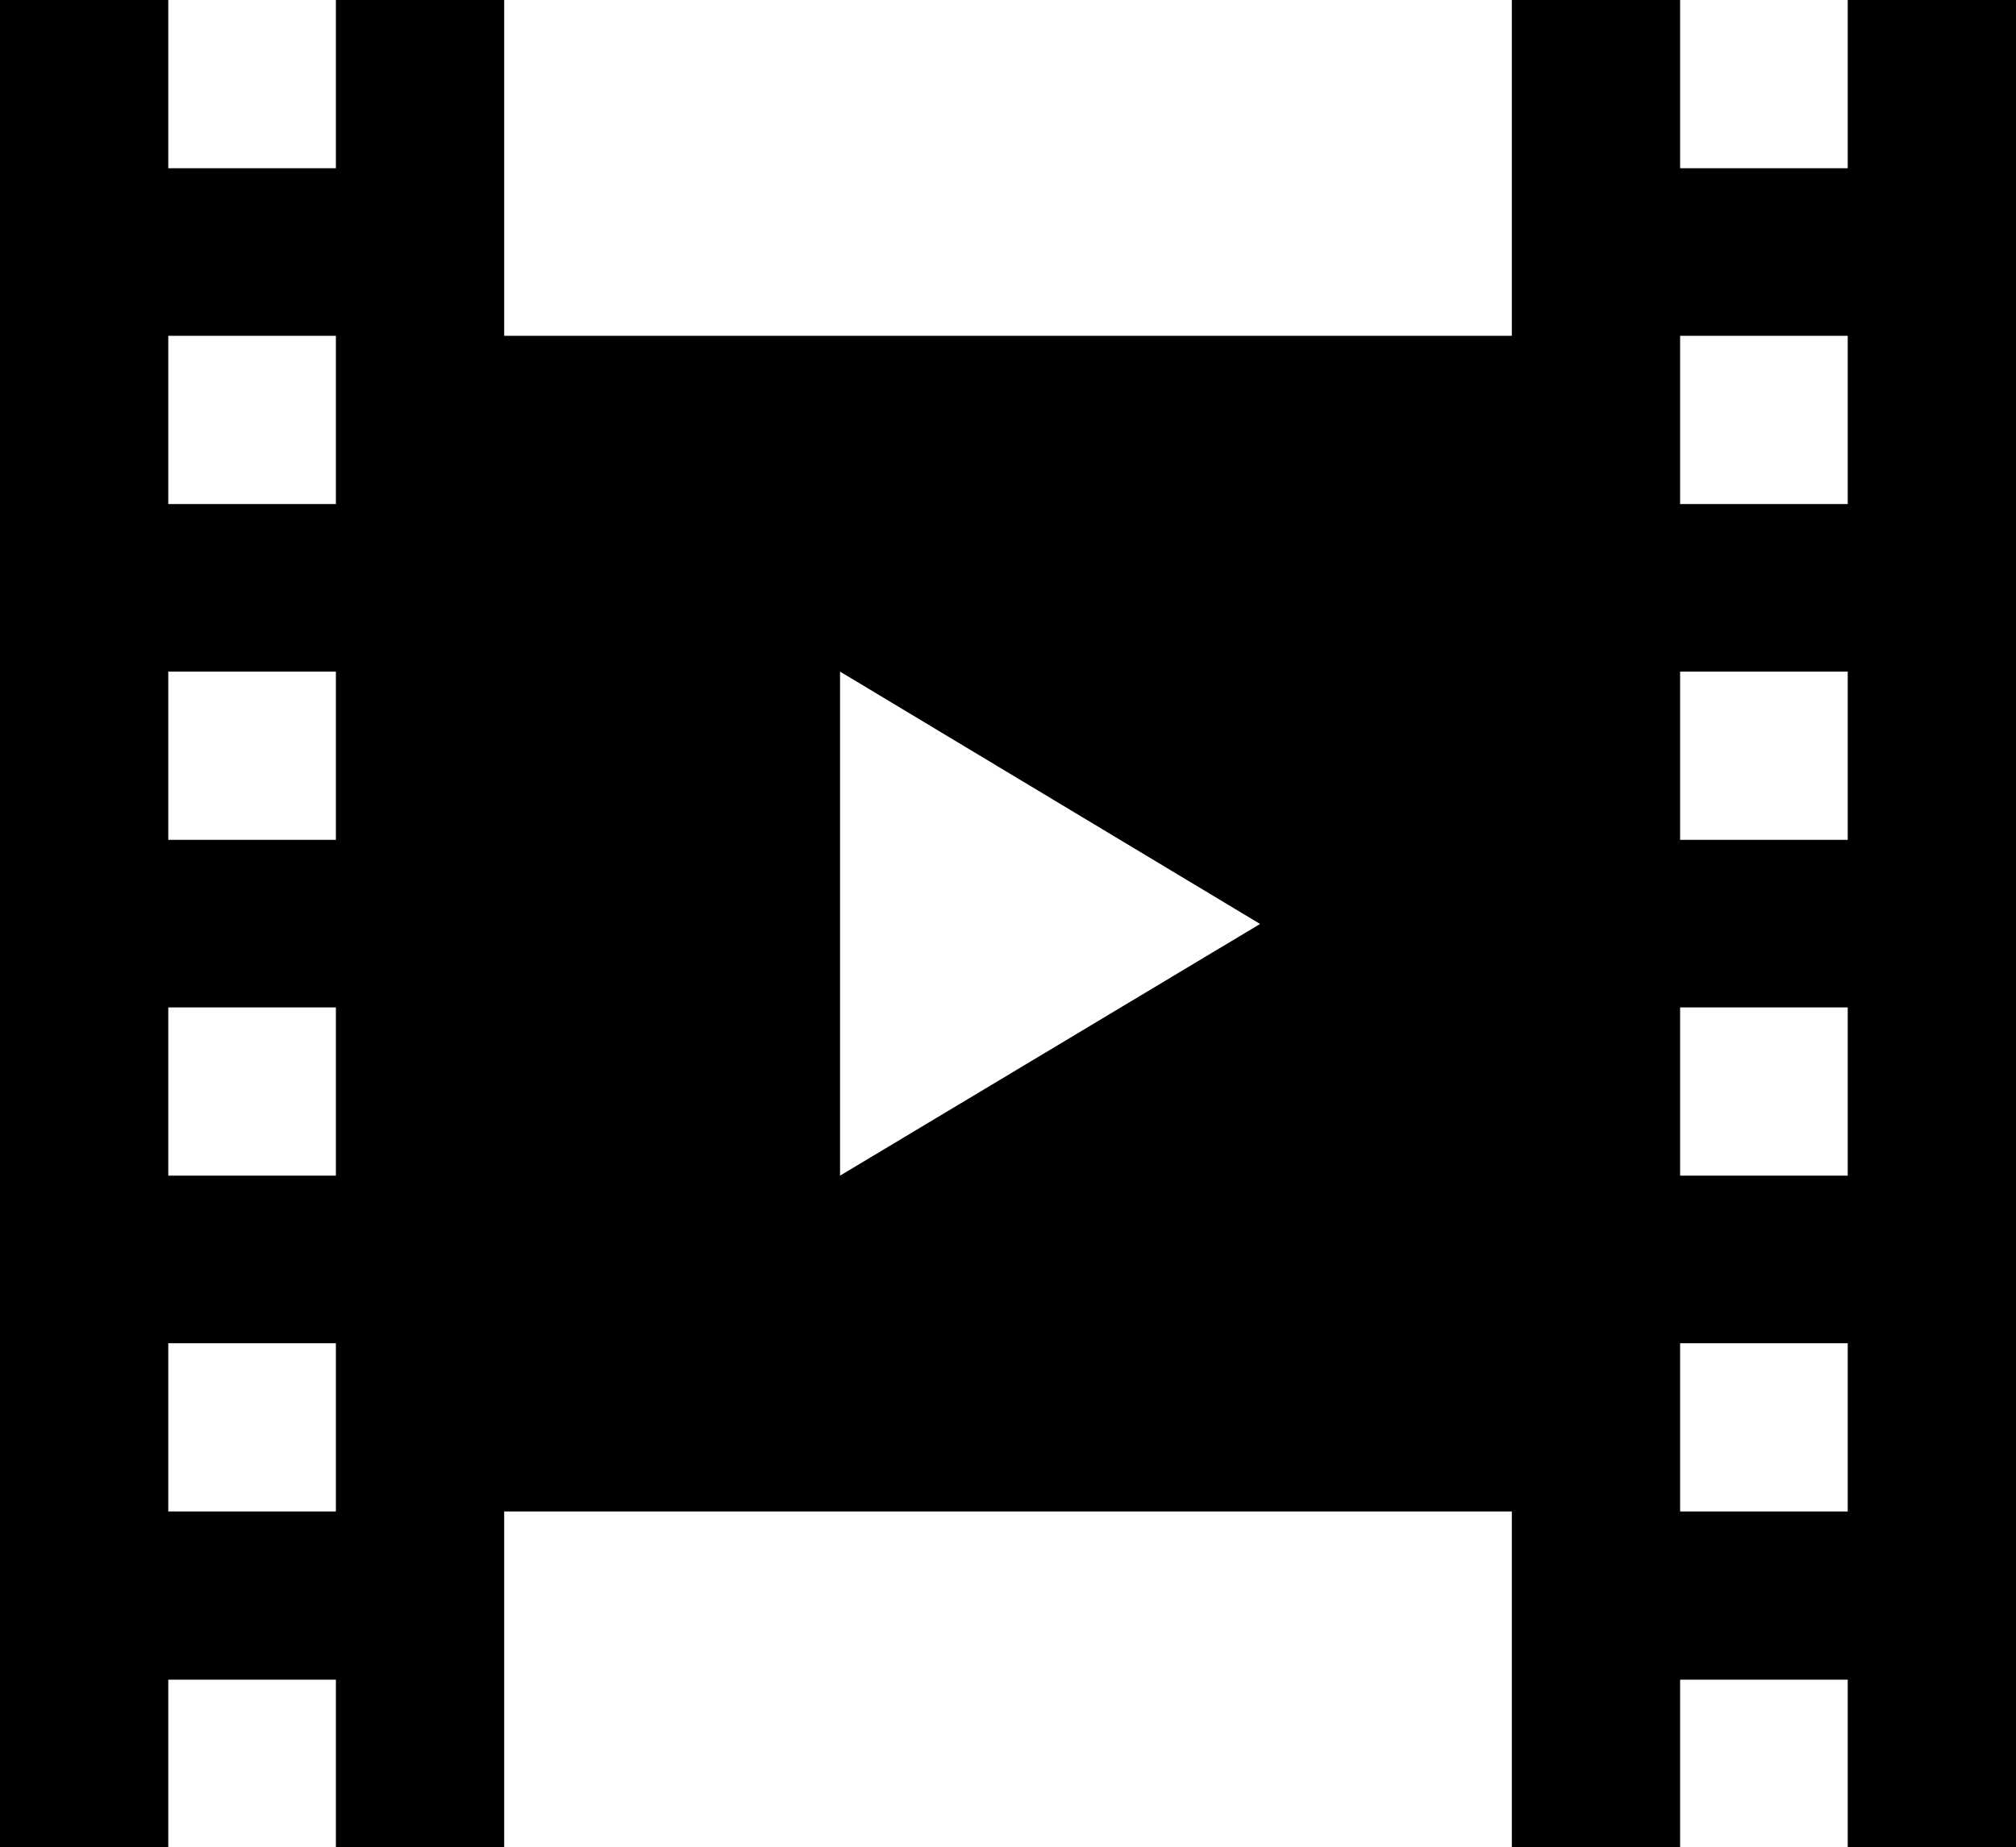
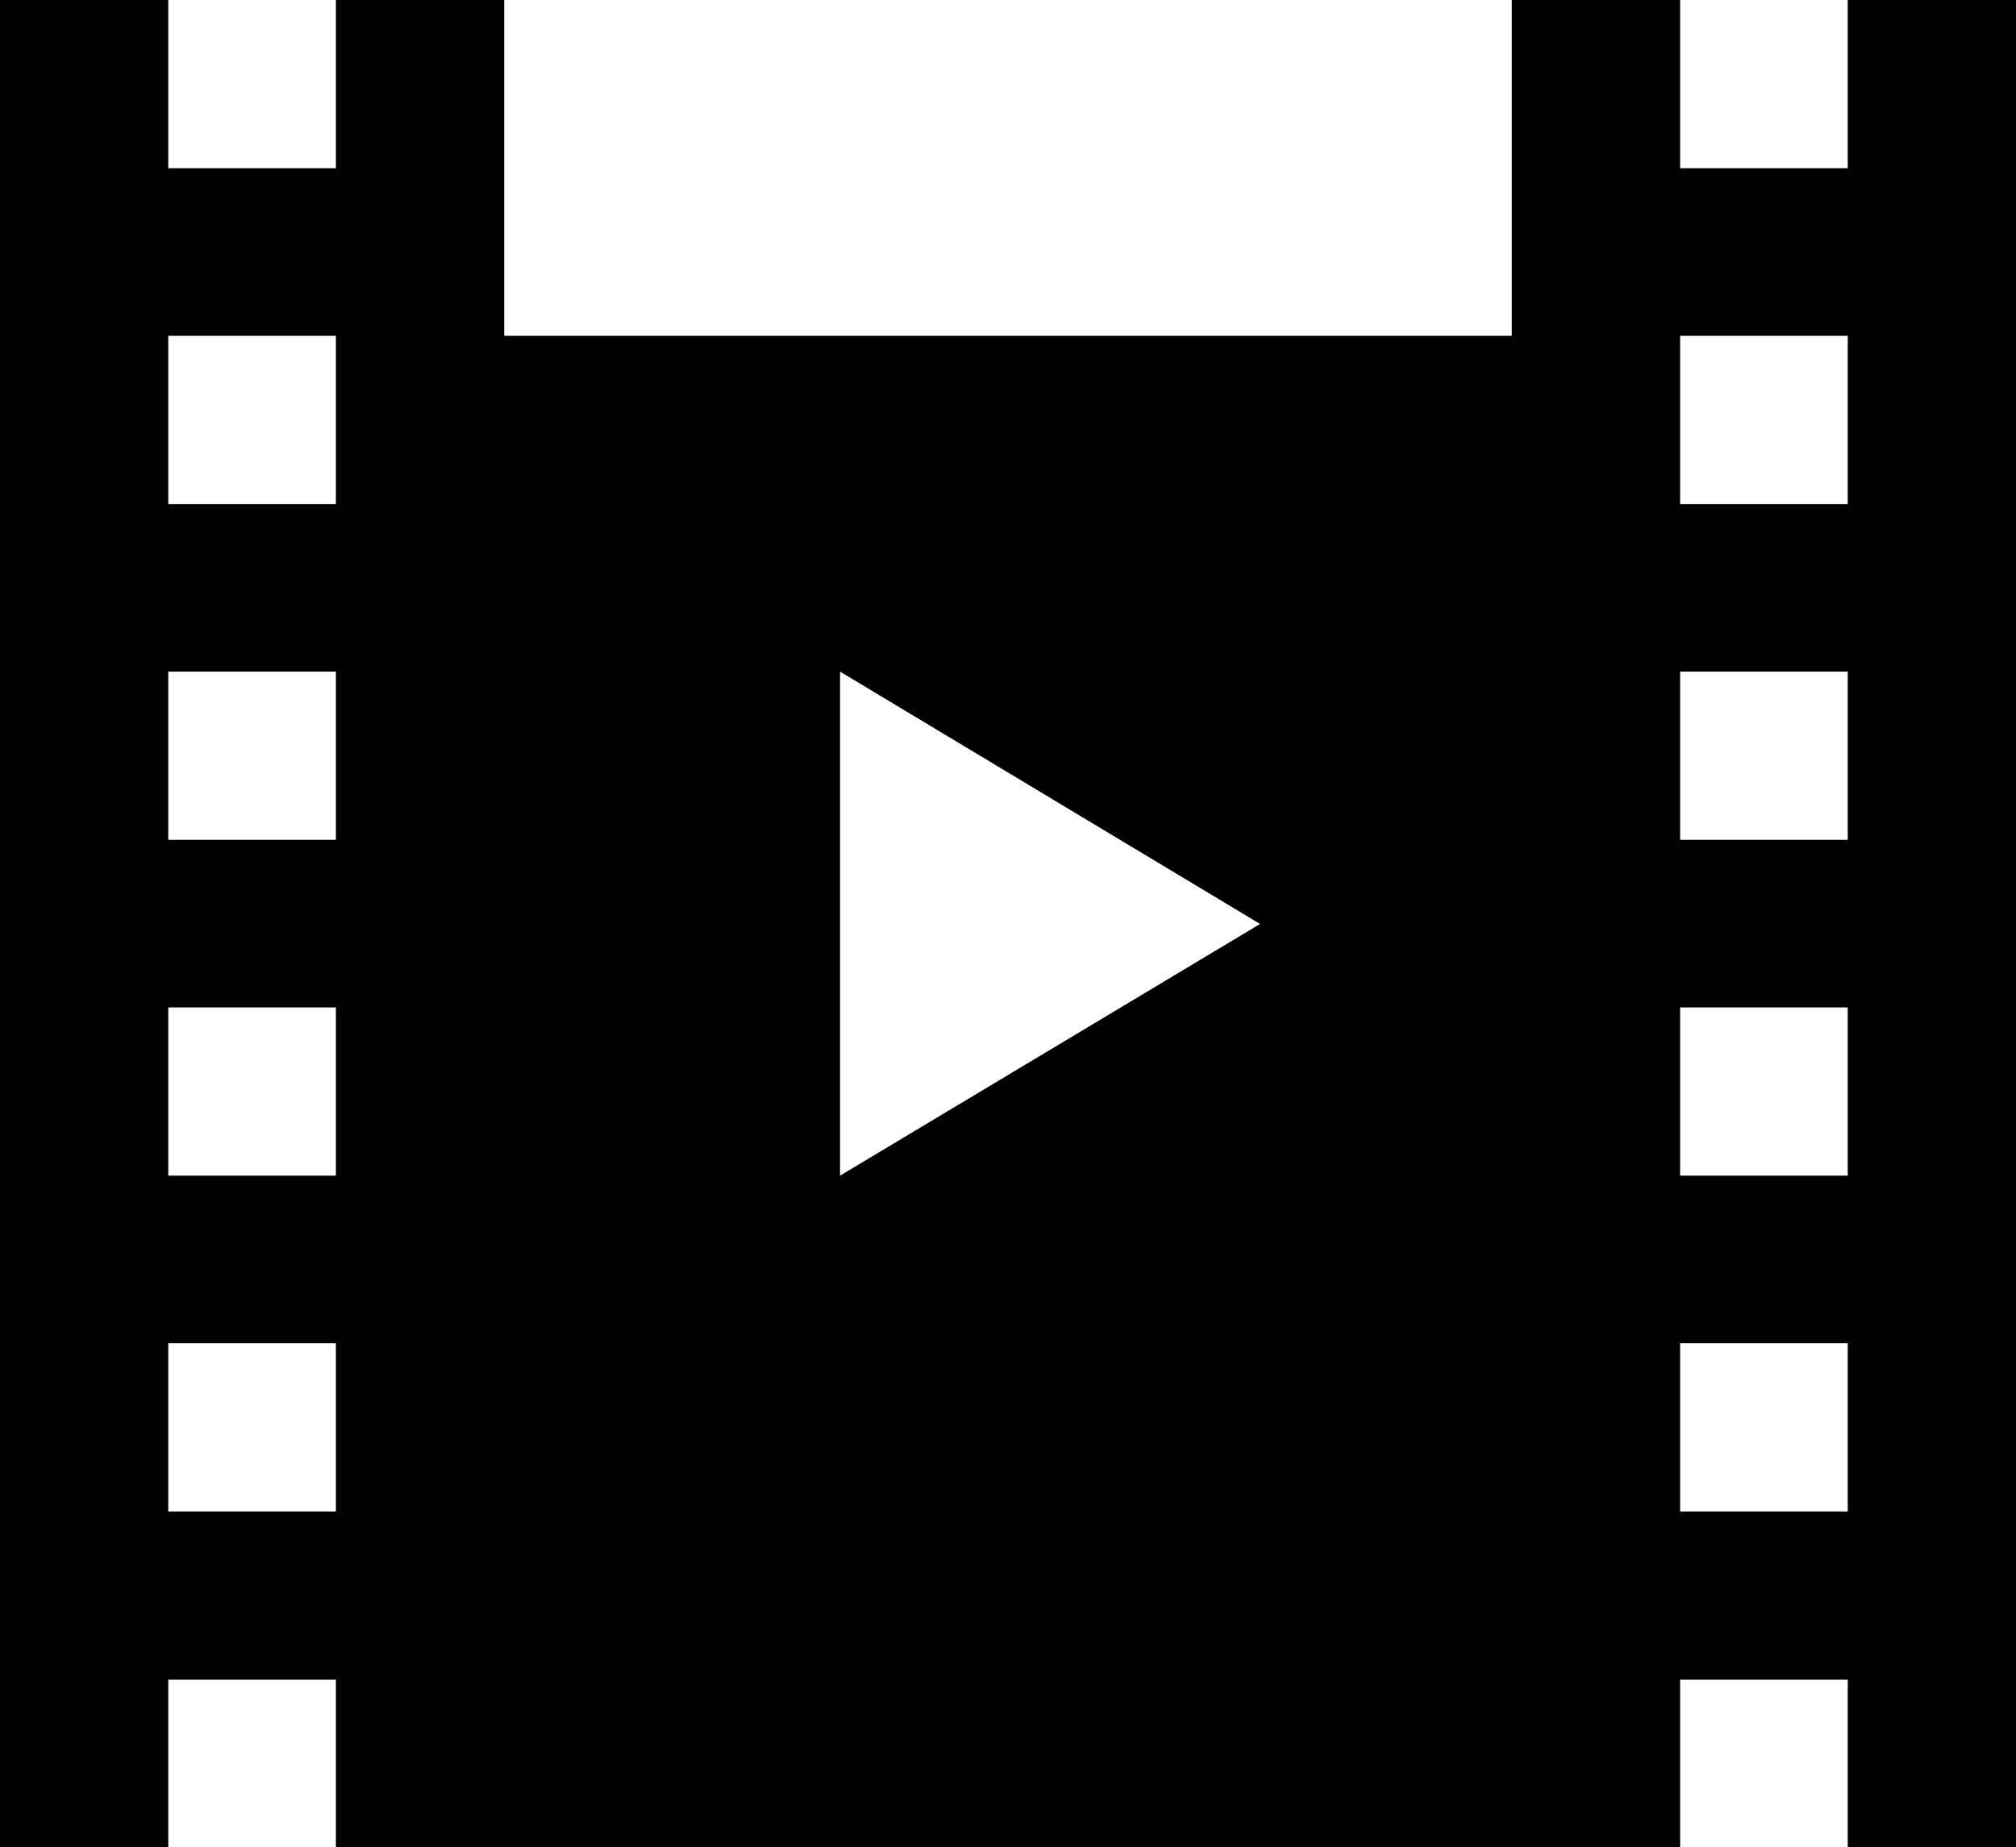
<svg xmlns="http://www.w3.org/2000/svg" viewBox="0 0 30.67 28.11">
  <title>icon_movie</title>
-   <path d="M28.11,0V2.56H25.56V0H23V5.11H7.67V0H5.11V2.56H2.56V0H0V28.11H2.56V25.56H5.11v2.55H7.67V23H23v5.11h2.56V25.56h2.55v2.55h2.56V0Zm-23,23H2.56V20.44H5.11Zm0-5.11H2.56V15.33H5.11Zm0-5.11H2.56V10.22H5.11Zm0-5.11H2.56V5.11H5.11Zm7.67,10.22V10.22l6.39,3.84ZM28.11,23H25.56V20.44h2.55Zm0-5.11H25.56V15.33h2.55Zm0-5.11H25.56V10.22h2.55Zm0-5.11H25.56V5.11h2.55Z" />
+   <path d="M28.11,0V2.56H25.56V0H23V5.11H7.67V0H5.11V2.56H2.56V0H0V28.11H2.56V25.56H5.11v2.55H7.67H23v5.11h2.56V25.56h2.55v2.55h2.56V0Zm-23,23H2.56V20.44H5.11Zm0-5.11H2.56V15.33H5.11Zm0-5.11H2.56V10.22H5.11Zm0-5.11H2.56V5.11H5.11Zm7.67,10.22V10.22l6.39,3.84ZM28.11,23H25.56V20.44h2.55Zm0-5.11H25.56V15.33h2.55Zm0-5.11H25.56V10.22h2.55Zm0-5.11H25.56V5.11h2.55Z" />
</svg>